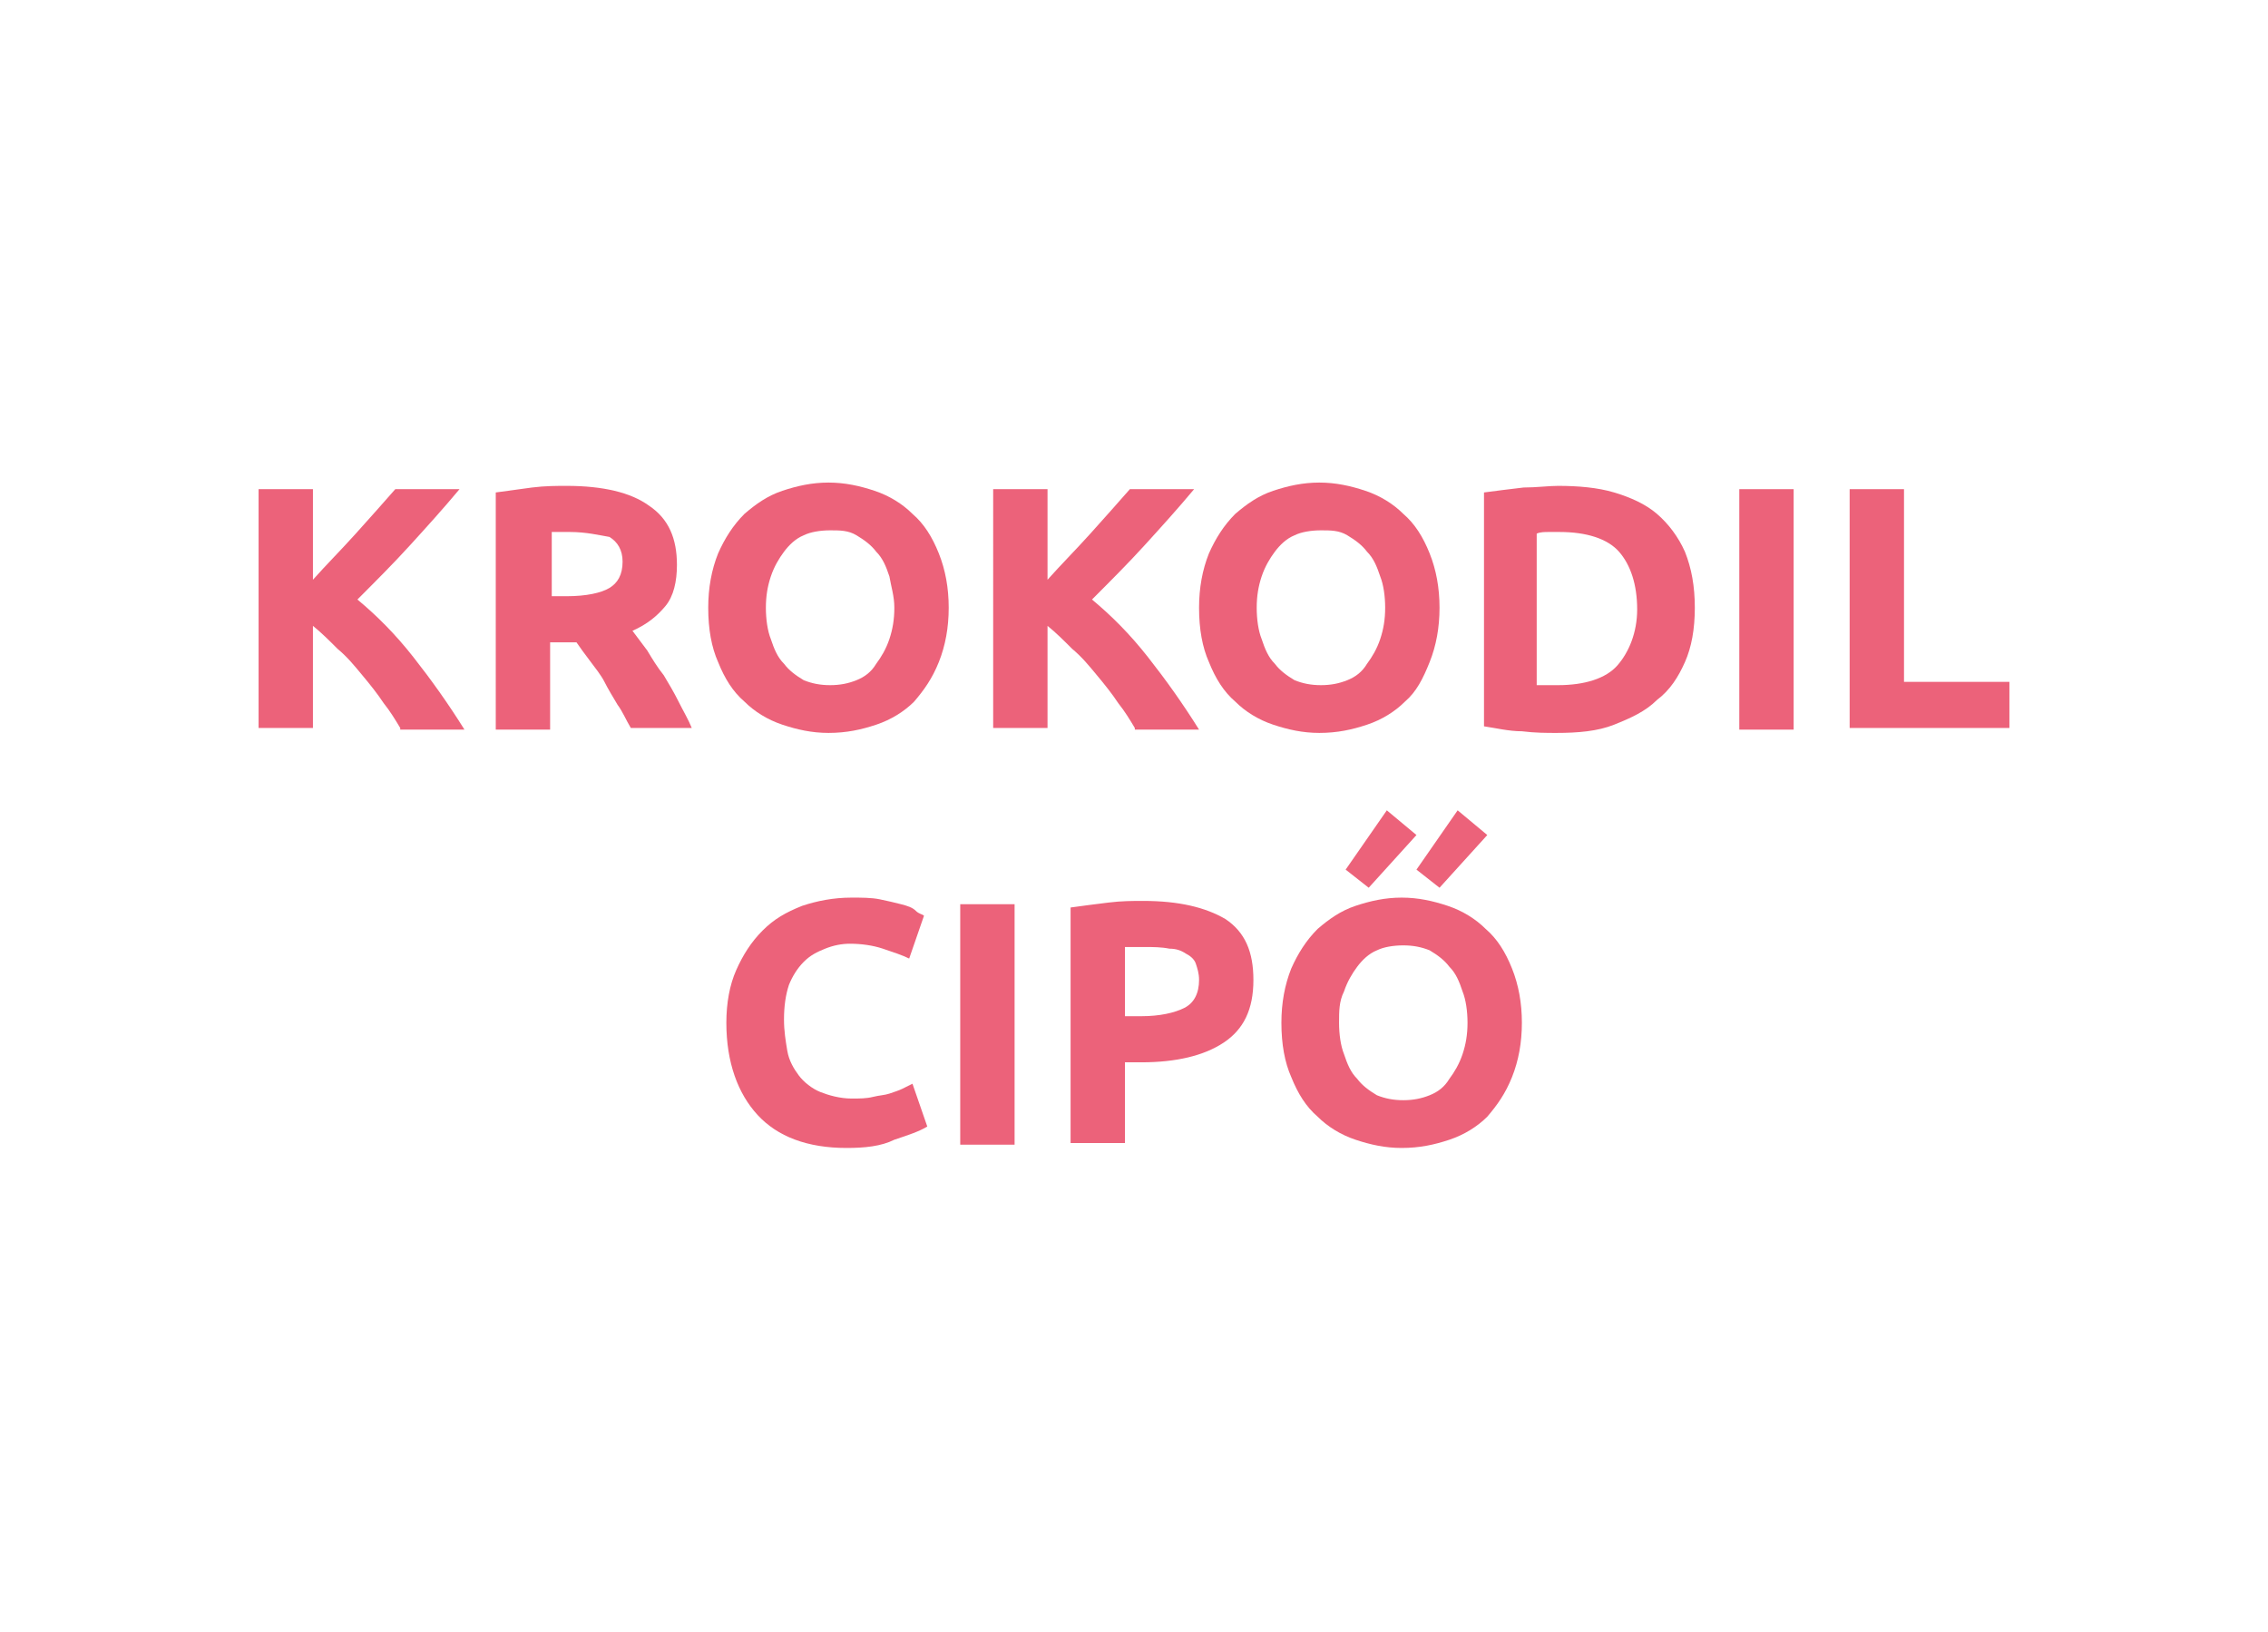
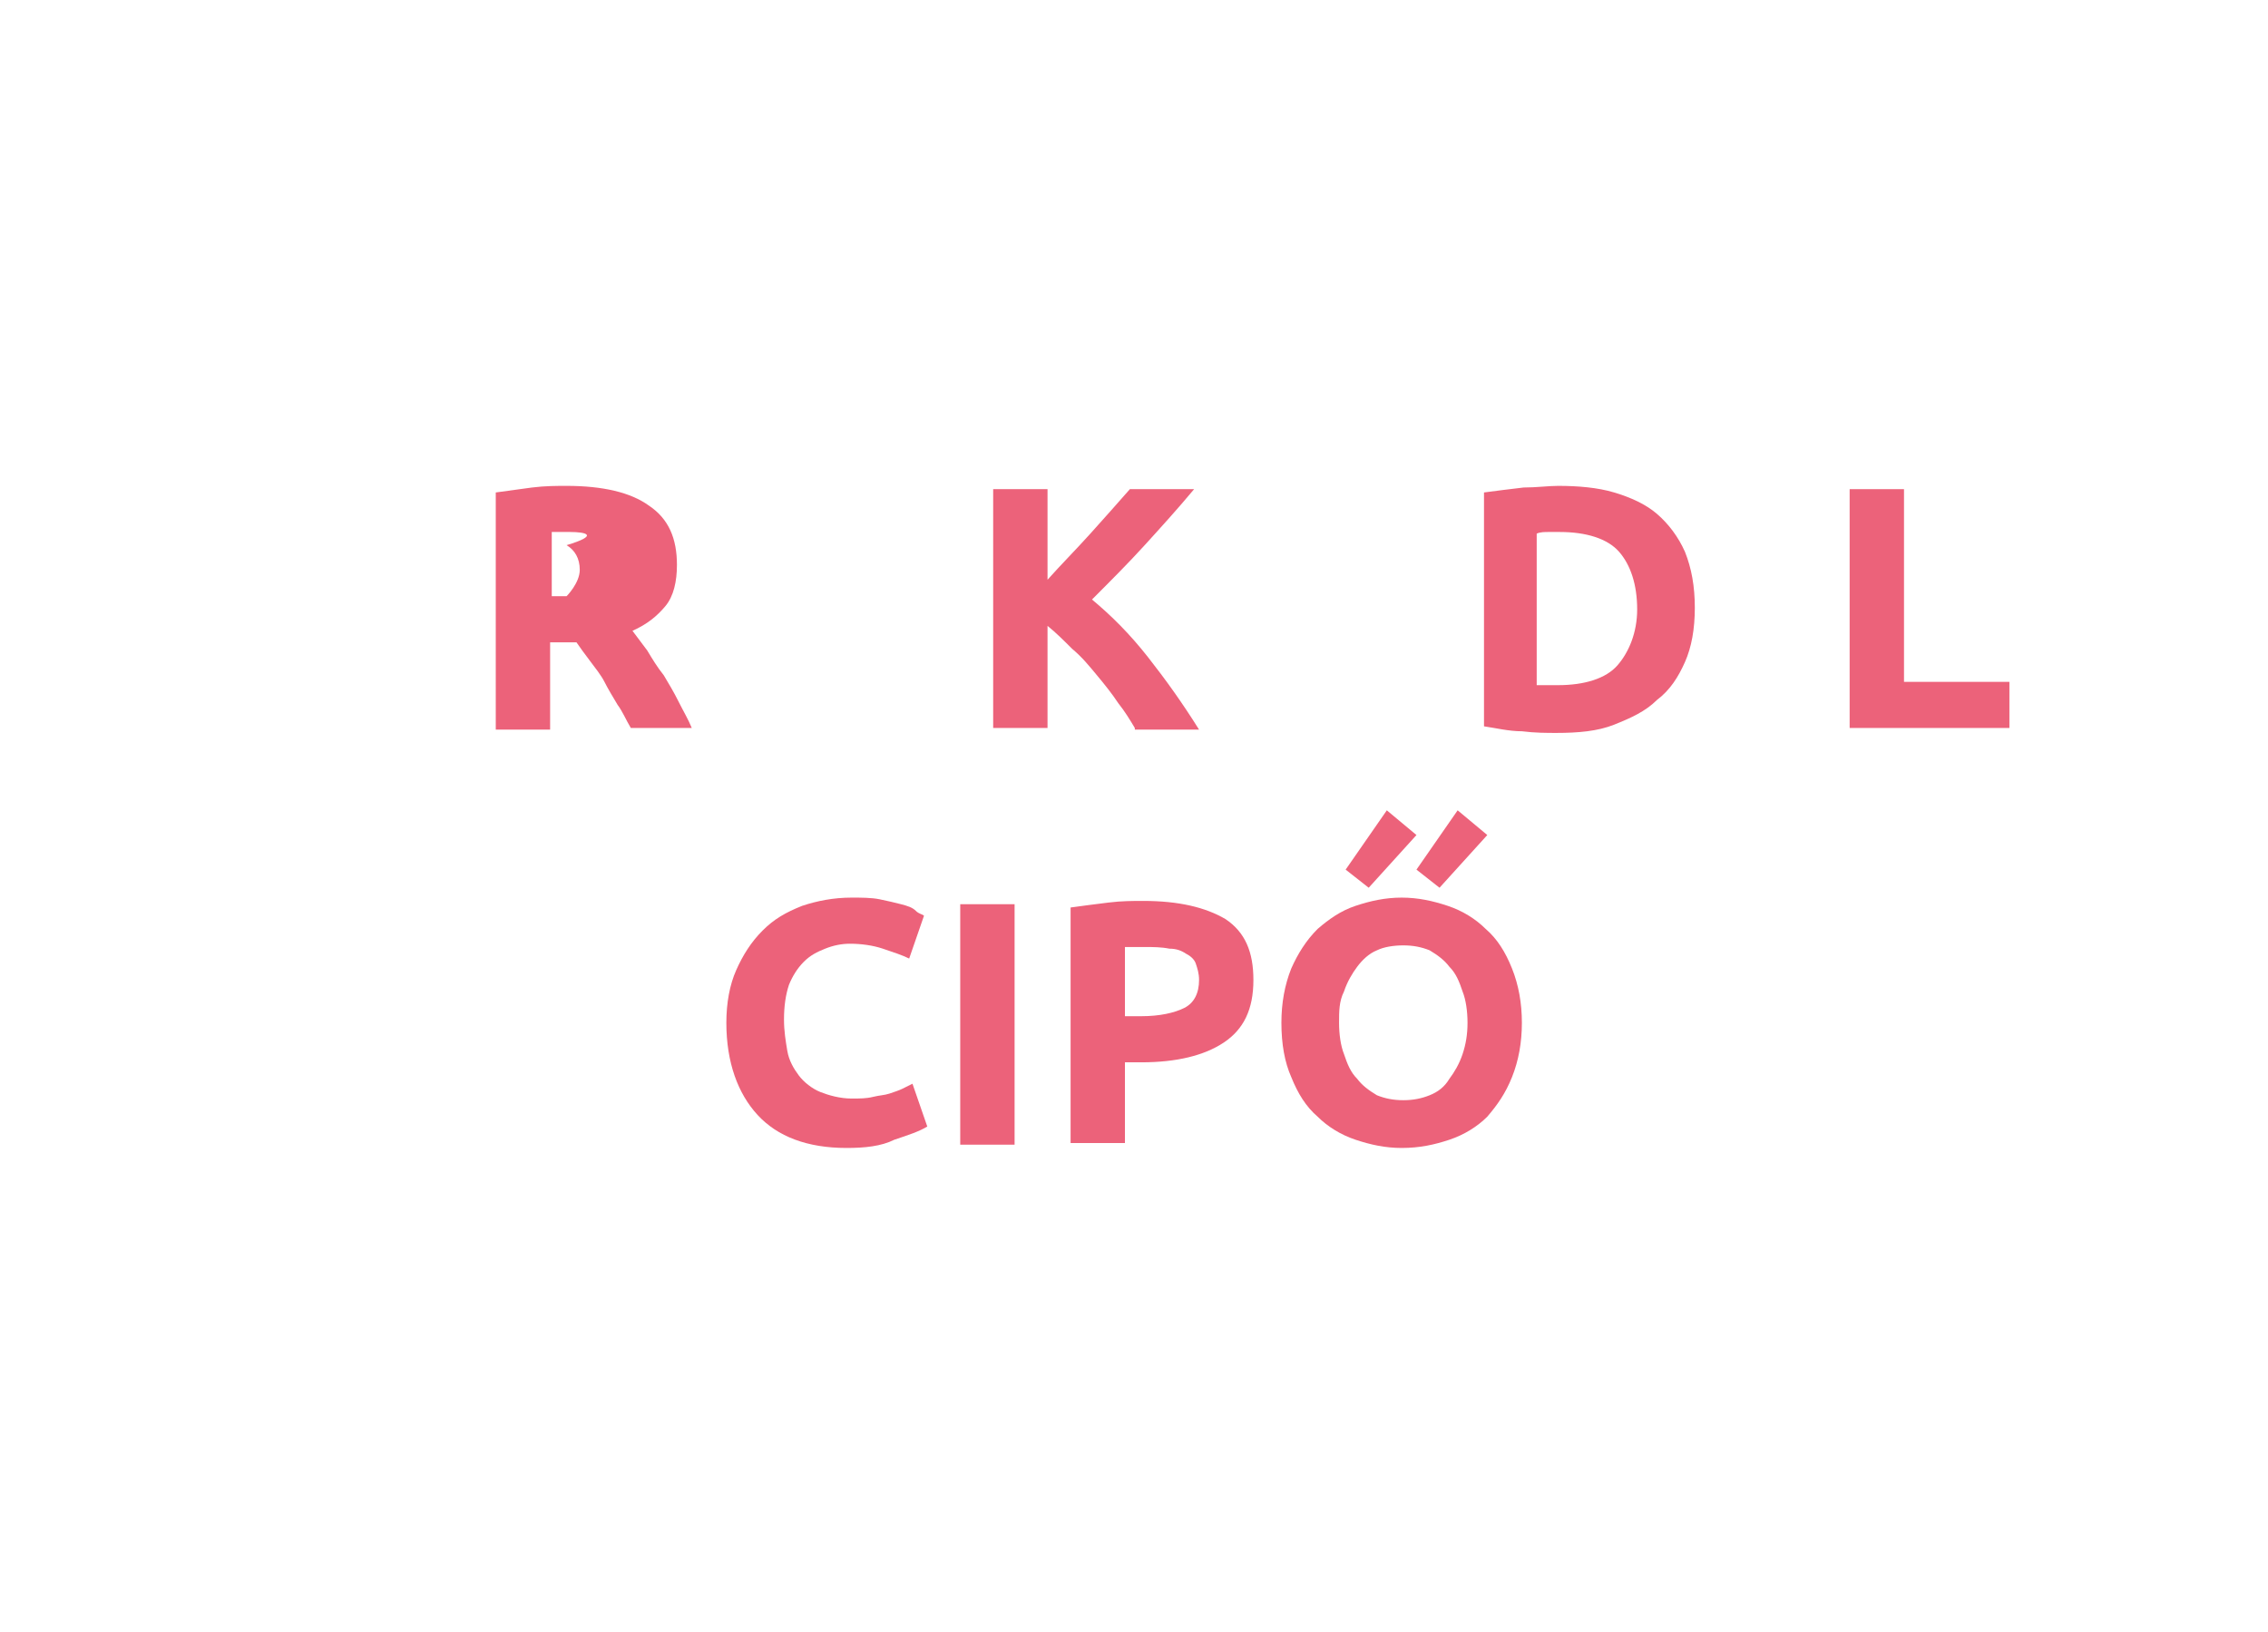
<svg xmlns="http://www.w3.org/2000/svg" version="1.1" id="Layer_1" x="0px" y="0px" viewBox="0 0 137.7 99.1" style="enable-background:new 0 0 137.7 99.1;" xml:space="preserve">
  <style type="text/css">
	.st0{fill:#EC627A;}
</style>
  <g>
-     <path class="st0" d="M24.3,44.2c-0.3-0.5-0.6-1-1-1.5c-0.4-0.6-0.8-1.1-1.3-1.7c-0.5-0.6-0.9-1.1-1.5-1.6c-0.5-0.5-1-1-1.5-1.4v6.2   h-3.3V29.7H19v5.5c0.8-0.9,1.7-1.8,2.6-2.8c0.9-1,1.7-1.9,2.4-2.7h3.9c-1,1.2-2,2.3-3,3.4s-2.1,2.2-3.2,3.3c1.2,1,2.3,2.1,3.4,3.5   s2.1,2.8,3.1,4.4H24.3z" />
-     <path class="st0" d="M34.4,29.5c2.2,0,3.9,0.4,5,1.2c1.2,0.8,1.7,2,1.7,3.6c0,1-0.2,1.9-0.7,2.5c-0.5,0.6-1.1,1.1-2,1.5   c0.3,0.4,0.6,0.8,0.9,1.2c0.3,0.5,0.6,1,1,1.5c0.3,0.5,0.6,1,0.9,1.6c0.3,0.6,0.6,1.1,0.8,1.6h-3.7c-0.3-0.5-0.5-1-0.8-1.4   c-0.3-0.5-0.6-1-0.8-1.4s-0.6-0.9-0.9-1.3c-0.3-0.4-0.6-0.8-0.8-1.1h-1.6v5.3h-3.3V29.9c0.7-0.1,1.5-0.2,2.2-0.3   C33.1,29.5,33.8,29.5,34.4,29.5z M34.6,32.3c-0.2,0-0.5,0-0.6,0c-0.2,0-0.4,0-0.5,0v3.9h0.9c1.2,0,2.1-0.2,2.6-0.5s0.8-0.8,0.8-1.6   c0-0.7-0.3-1.2-0.8-1.5C36.4,32.5,35.6,32.3,34.6,32.3z" />
-     <path class="st0" d="M57.6,36.9c0,1.2-0.2,2.3-0.6,3.3s-0.9,1.7-1.5,2.4c-0.6,0.6-1.4,1.1-2.3,1.4c-0.9,0.3-1.8,0.5-2.9,0.5   c-1,0-1.9-0.2-2.8-0.5s-1.7-0.8-2.3-1.4c-0.7-0.6-1.2-1.4-1.6-2.4c-0.4-0.9-0.6-2-0.6-3.3c0-1.2,0.2-2.3,0.6-3.3   c0.4-0.9,0.9-1.7,1.6-2.4c0.7-0.6,1.4-1.1,2.3-1.4c0.9-0.3,1.8-0.5,2.8-0.5c1,0,1.9,0.2,2.8,0.5c0.9,0.3,1.7,0.8,2.3,1.4   c0.7,0.6,1.2,1.4,1.6,2.4C57.4,34.6,57.6,35.7,57.6,36.9z M46.5,36.9c0,0.7,0.1,1.4,0.3,1.9c0.2,0.6,0.4,1.1,0.8,1.5   c0.3,0.4,0.7,0.7,1.2,1c0.5,0.2,1,0.3,1.6,0.3c0.6,0,1.1-0.1,1.6-0.3c0.5-0.2,0.9-0.5,1.2-1c0.3-0.4,0.6-0.9,0.8-1.5   c0.2-0.6,0.3-1.2,0.3-1.9S54.1,35.6,54,35c-0.2-0.6-0.4-1.1-0.8-1.5c-0.3-0.4-0.7-0.7-1.2-1s-1-0.3-1.6-0.3c-0.6,0-1.2,0.1-1.6,0.3   c-0.5,0.2-0.9,0.6-1.2,1c-0.3,0.4-0.6,0.9-0.8,1.5C46.6,35.6,46.5,36.2,46.5,36.9z" />
+     <path class="st0" d="M34.4,29.5c2.2,0,3.9,0.4,5,1.2c1.2,0.8,1.7,2,1.7,3.6c0,1-0.2,1.9-0.7,2.5c-0.5,0.6-1.1,1.1-2,1.5   c0.3,0.4,0.6,0.8,0.9,1.2c0.3,0.5,0.6,1,1,1.5c0.3,0.5,0.6,1,0.9,1.6c0.3,0.6,0.6,1.1,0.8,1.6h-3.7c-0.3-0.5-0.5-1-0.8-1.4   c-0.3-0.5-0.6-1-0.8-1.4s-0.6-0.9-0.9-1.3c-0.3-0.4-0.6-0.8-0.8-1.1h-1.6v5.3h-3.3V29.9c0.7-0.1,1.5-0.2,2.2-0.3   C33.1,29.5,33.8,29.5,34.4,29.5z M34.6,32.3c-0.2,0-0.5,0-0.6,0c-0.2,0-0.4,0-0.5,0v3.9h0.9s0.8-0.8,0.8-1.6   c0-0.7-0.3-1.2-0.8-1.5C36.4,32.5,35.6,32.3,34.6,32.3z" />
    <path class="st0" d="M68.9,44.2c-0.3-0.5-0.6-1-1-1.5c-0.4-0.6-0.8-1.1-1.3-1.7c-0.5-0.6-0.9-1.1-1.5-1.6c-0.5-0.5-1-1-1.5-1.4v6.2   h-3.3V29.7h3.3v5.5c0.8-0.9,1.7-1.8,2.6-2.8c0.9-1,1.7-1.9,2.4-2.7h3.9c-1,1.2-2,2.3-3,3.4s-2.1,2.2-3.2,3.3c1.2,1,2.3,2.1,3.4,3.5   s2.1,2.8,3.1,4.4H68.9z" />
-     <path class="st0" d="M87.4,36.9c0,1.2-0.2,2.3-0.6,3.3S86,42,85.3,42.6c-0.6,0.6-1.4,1.1-2.3,1.4c-0.9,0.3-1.8,0.5-2.9,0.5   c-1,0-1.9-0.2-2.8-0.5s-1.7-0.8-2.3-1.4c-0.7-0.6-1.2-1.4-1.6-2.4c-0.4-0.9-0.6-2-0.6-3.3c0-1.2,0.2-2.3,0.6-3.3   c0.4-0.9,0.9-1.7,1.6-2.4c0.7-0.6,1.4-1.1,2.3-1.4c0.9-0.3,1.8-0.5,2.8-0.5c1,0,1.9,0.2,2.8,0.5c0.9,0.3,1.7,0.8,2.3,1.4   c0.7,0.6,1.2,1.4,1.6,2.4C87.2,34.6,87.4,35.7,87.4,36.9z M76.3,36.9c0,0.7,0.1,1.4,0.3,1.9c0.2,0.6,0.4,1.1,0.8,1.5   c0.3,0.4,0.7,0.7,1.2,1c0.5,0.2,1,0.3,1.6,0.3c0.6,0,1.1-0.1,1.6-0.3c0.5-0.2,0.9-0.5,1.2-1c0.3-0.4,0.6-0.9,0.8-1.5   c0.2-0.6,0.3-1.2,0.3-1.9s-0.1-1.4-0.3-1.9c-0.2-0.6-0.4-1.1-0.8-1.5c-0.3-0.4-0.7-0.7-1.2-1s-1-0.3-1.6-0.3   c-0.6,0-1.2,0.1-1.6,0.3c-0.5,0.2-0.9,0.6-1.2,1c-0.3,0.4-0.6,0.9-0.8,1.5C76.4,35.6,76.3,36.2,76.3,36.9z" />
    <path class="st0" d="M102.9,36.9c0,1.3-0.2,2.4-0.6,3.3c-0.4,0.9-0.9,1.7-1.7,2.3C99.9,43.2,99,43.6,98,44s-2.2,0.5-3.5,0.5   c-0.6,0-1.3,0-2.1-0.1c-0.8,0-1.6-0.2-2.3-0.3V29.9c0.8-0.1,1.5-0.2,2.4-0.3c0.8,0,1.5-0.1,2.1-0.1c1.2,0,2.4,0.1,3.4,0.4   c1,0.3,1.9,0.7,2.6,1.3c0.7,0.6,1.3,1.4,1.7,2.3C102.7,34.5,102.9,35.6,102.9,36.9z M93.4,41.6c0.2,0,0.3,0,0.5,0   c0.2,0,0.4,0,0.7,0c1.6,0,2.9-0.4,3.6-1.2s1.2-2,1.2-3.4c0-1.5-0.4-2.7-1.1-3.5s-2-1.2-3.6-1.2c-0.2,0-0.5,0-0.7,0   c-0.2,0-0.5,0-0.7,0.1V41.6z" />
-     <path class="st0" d="M105.6,29.7h3.3v14.6h-3.3V29.7z" />
    <path class="st0" d="M122,41.4v2.8h-9.7V29.7h3.3v11.7H122z" />
    <path class="st0" d="M51.4,69.7c-2.4,0-4.2-0.7-5.4-2c-1.2-1.3-1.9-3.2-1.9-5.6c0-1.2,0.2-2.3,0.6-3.2c0.4-0.9,0.9-1.7,1.6-2.4   c0.7-0.7,1.4-1.1,2.4-1.5c0.9-0.3,1.9-0.5,3-0.5c0.6,0,1.2,0,1.7,0.1c0.5,0.1,0.9,0.2,1.3,0.3c0.4,0.1,0.7,0.2,0.9,0.4   s0.4,0.2,0.5,0.3l-0.9,2.6c-0.4-0.2-1-0.4-1.6-0.6c-0.6-0.2-1.3-0.3-2-0.3c-0.5,0-1,0.1-1.5,0.3c-0.5,0.2-0.9,0.4-1.3,0.8   c-0.4,0.4-0.7,0.9-0.9,1.4c-0.2,0.6-0.3,1.3-0.3,2.1c0,0.7,0.1,1.3,0.2,1.9c0.1,0.6,0.4,1.1,0.7,1.5c0.3,0.4,0.8,0.8,1.3,1   c0.5,0.2,1.2,0.4,1.9,0.4c0.5,0,0.9,0,1.3-0.1c0.4-0.1,0.7-0.1,1-0.2c0.3-0.1,0.6-0.2,0.8-0.3c0.2-0.1,0.4-0.2,0.6-0.3l0.9,2.6   c-0.5,0.3-1.1,0.5-2,0.8C53.5,69.6,52.5,69.7,51.4,69.7z" />
    <path class="st0" d="M58.3,54.9h3.3v14.6h-3.3V54.9z" />
    <path class="st0" d="M69.4,54.7c2.2,0,3.8,0.4,5,1.1c1.2,0.8,1.7,2,1.7,3.7c0,1.8-0.6,3-1.8,3.8c-1.2,0.8-2.9,1.2-5,1.2h-1v4.9H65   V55.1c0.7-0.1,1.5-0.2,2.3-0.3C68.1,54.7,68.8,54.7,69.4,54.7z M69.6,57.5c-0.2,0-0.5,0-0.7,0c-0.2,0-0.4,0-0.6,0v4.2h1   c1.1,0,2-0.2,2.6-0.5c0.6-0.3,0.9-0.9,0.9-1.7c0-0.4-0.1-0.7-0.2-1c-0.1-0.3-0.4-0.5-0.6-0.6c-0.3-0.2-0.6-0.3-1-0.3   C70.5,57.5,70,57.5,69.6,57.5z" />
    <path class="st0" d="M92.4,62.1c0,1.2-0.2,2.3-0.6,3.3s-0.9,1.7-1.5,2.4c-0.6,0.6-1.4,1.1-2.3,1.4c-0.9,0.3-1.8,0.5-2.9,0.5   c-1,0-1.9-0.2-2.8-0.5s-1.7-0.8-2.3-1.4c-0.7-0.6-1.2-1.4-1.6-2.4c-0.4-0.9-0.6-2-0.6-3.3c0-1.2,0.2-2.3,0.6-3.3   c0.4-0.9,0.9-1.7,1.6-2.4c0.7-0.6,1.4-1.1,2.3-1.4c0.9-0.3,1.8-0.5,2.8-0.5c1,0,1.9,0.2,2.8,0.5c0.9,0.3,1.7,0.8,2.3,1.4   c0.7,0.6,1.2,1.4,1.6,2.4C92.2,59.8,92.4,60.9,92.4,62.1z M81.3,62.1c0,0.7,0.1,1.4,0.3,1.9c0.2,0.6,0.4,1.1,0.8,1.5   c0.3,0.4,0.7,0.7,1.2,1c0.5,0.2,1,0.3,1.6,0.3c0.6,0,1.1-0.1,1.6-0.3c0.5-0.2,0.9-0.5,1.2-1c0.3-0.4,0.6-0.9,0.8-1.5   c0.2-0.6,0.3-1.2,0.3-1.9s-0.1-1.4-0.3-1.9c-0.2-0.6-0.4-1.1-0.8-1.5c-0.3-0.4-0.7-0.7-1.2-1c-0.5-0.2-1-0.3-1.6-0.3   c-0.6,0-1.2,0.1-1.6,0.3c-0.5,0.2-0.9,0.6-1.2,1c-0.3,0.4-0.6,0.9-0.8,1.5C81.3,60.8,81.3,61.4,81.3,62.1z M86,50.7l-2.9,3.2   l-1.4-1.1l2.5-3.6L86,50.7z M90.3,50.7l-2.9,3.2l-1.4-1.1l2.5-3.6L90.3,50.7z" />
  </g>
</svg>